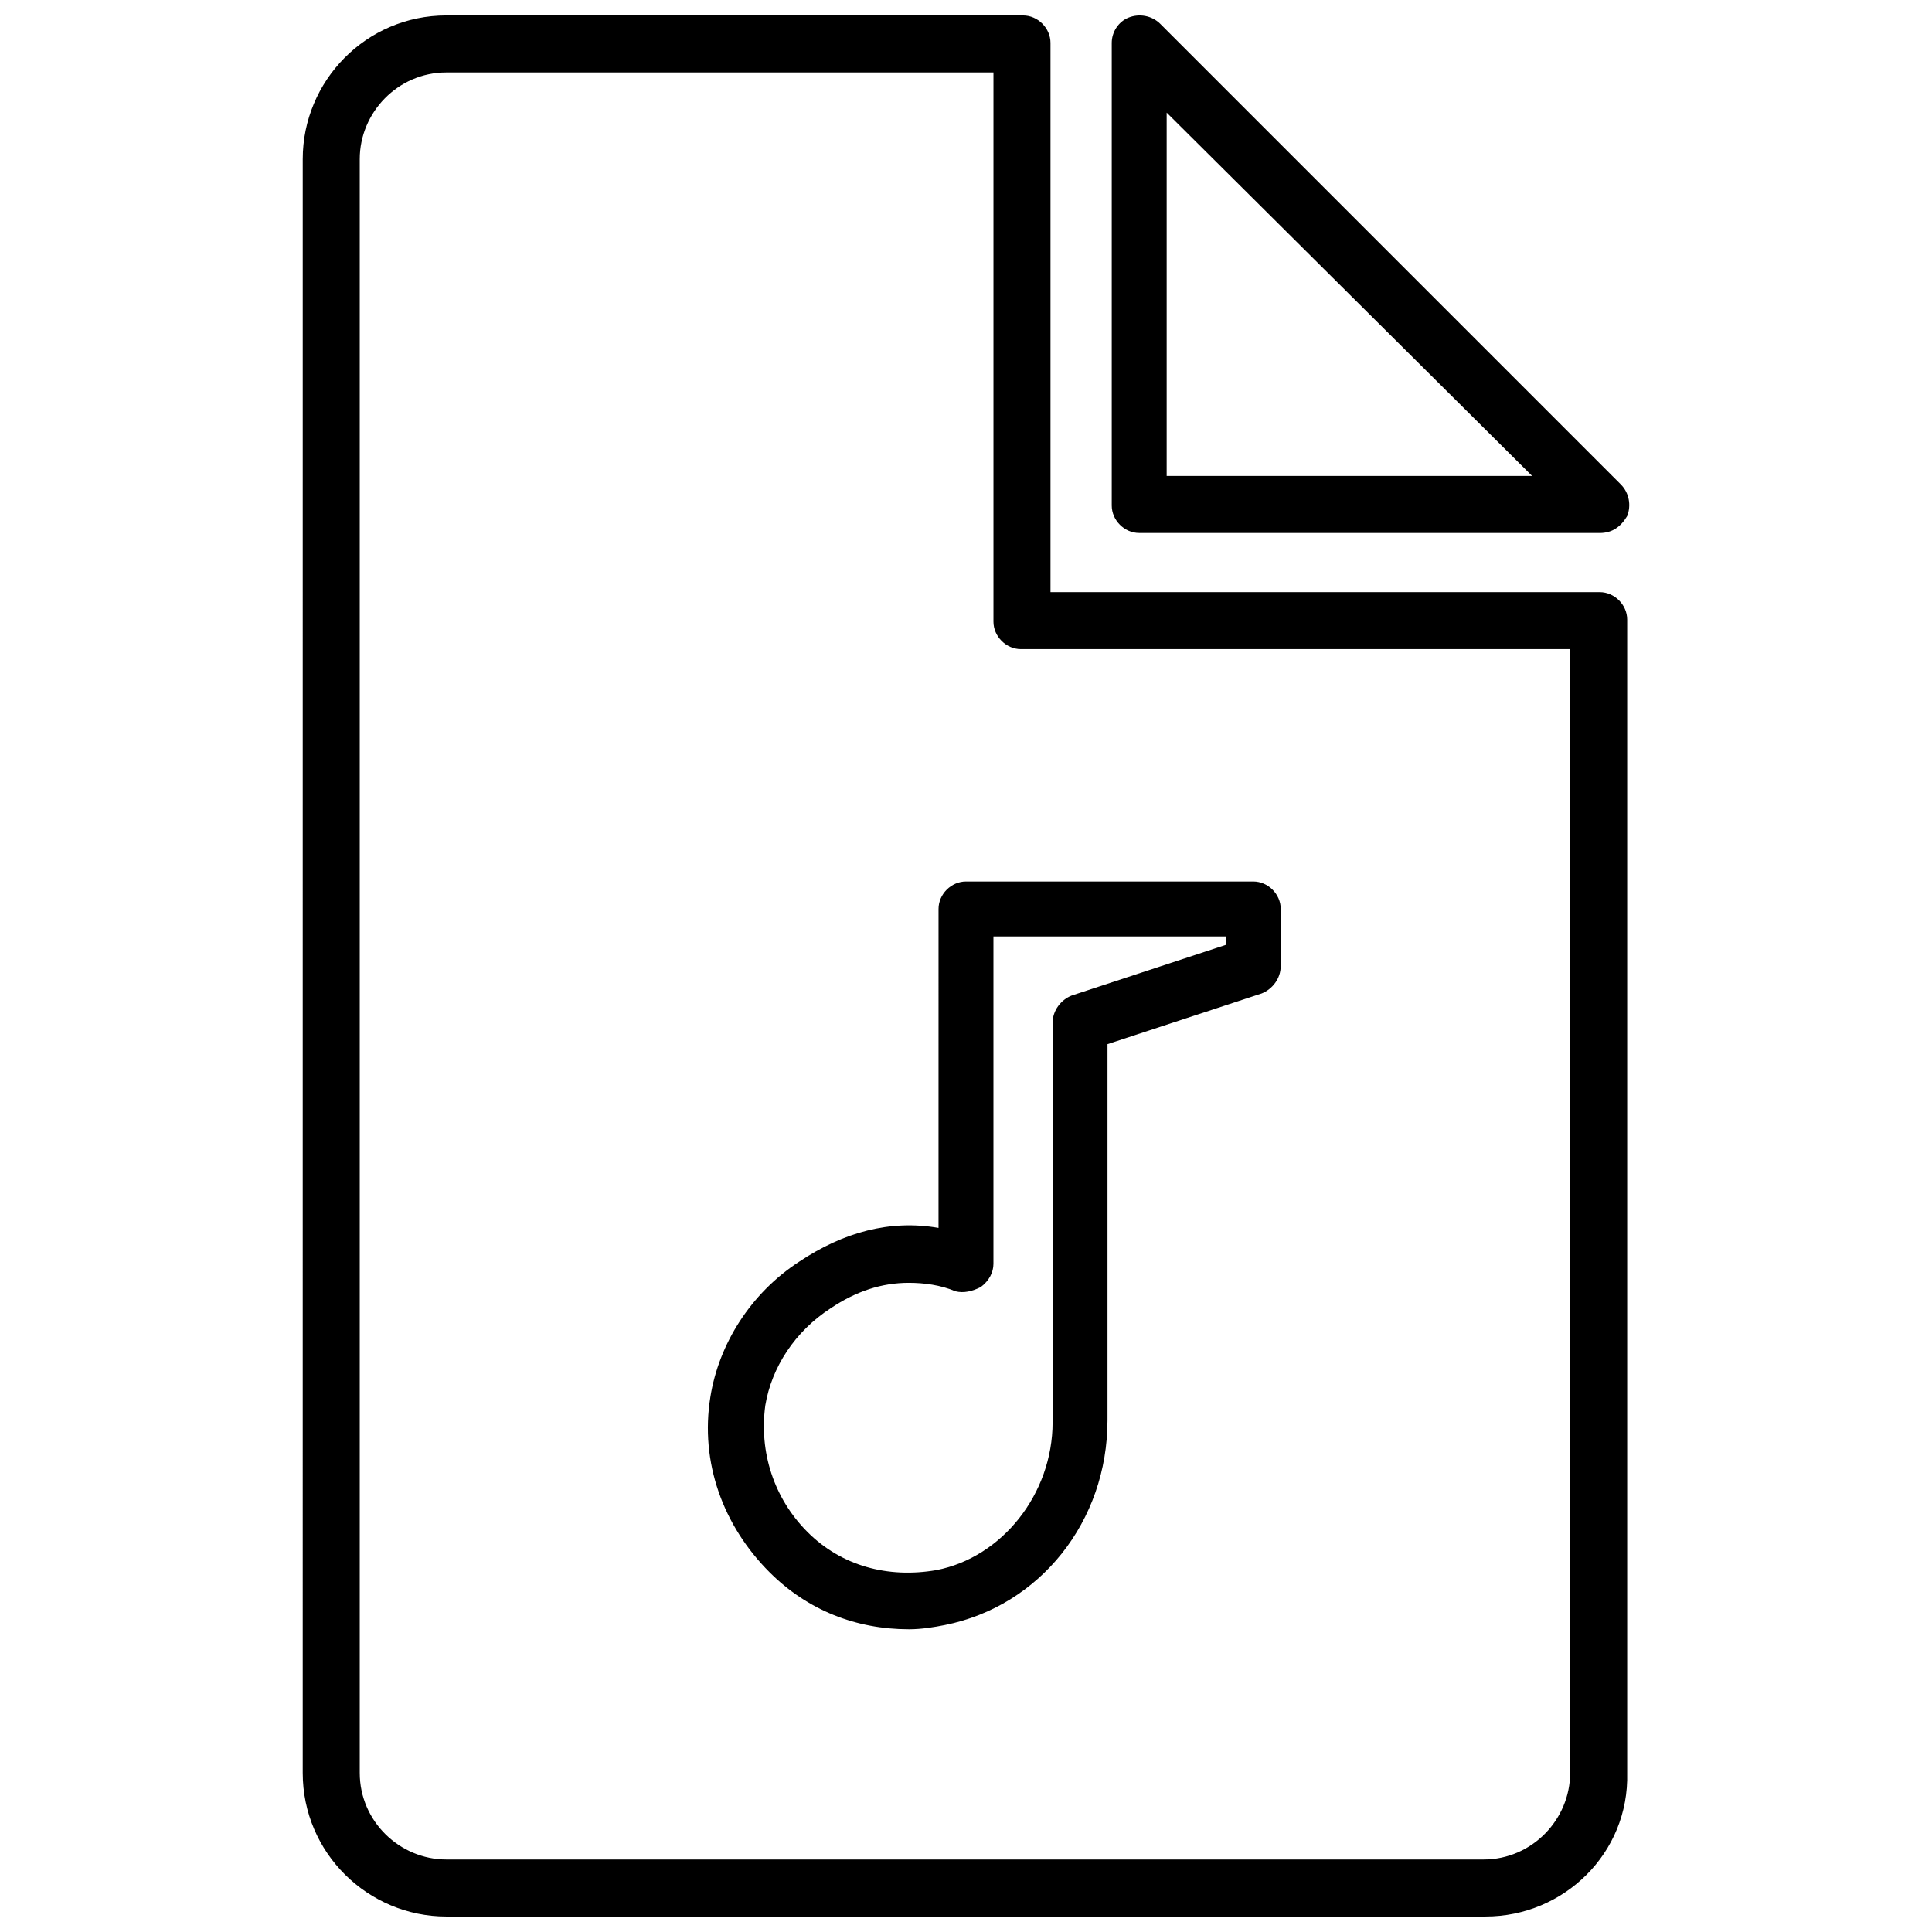
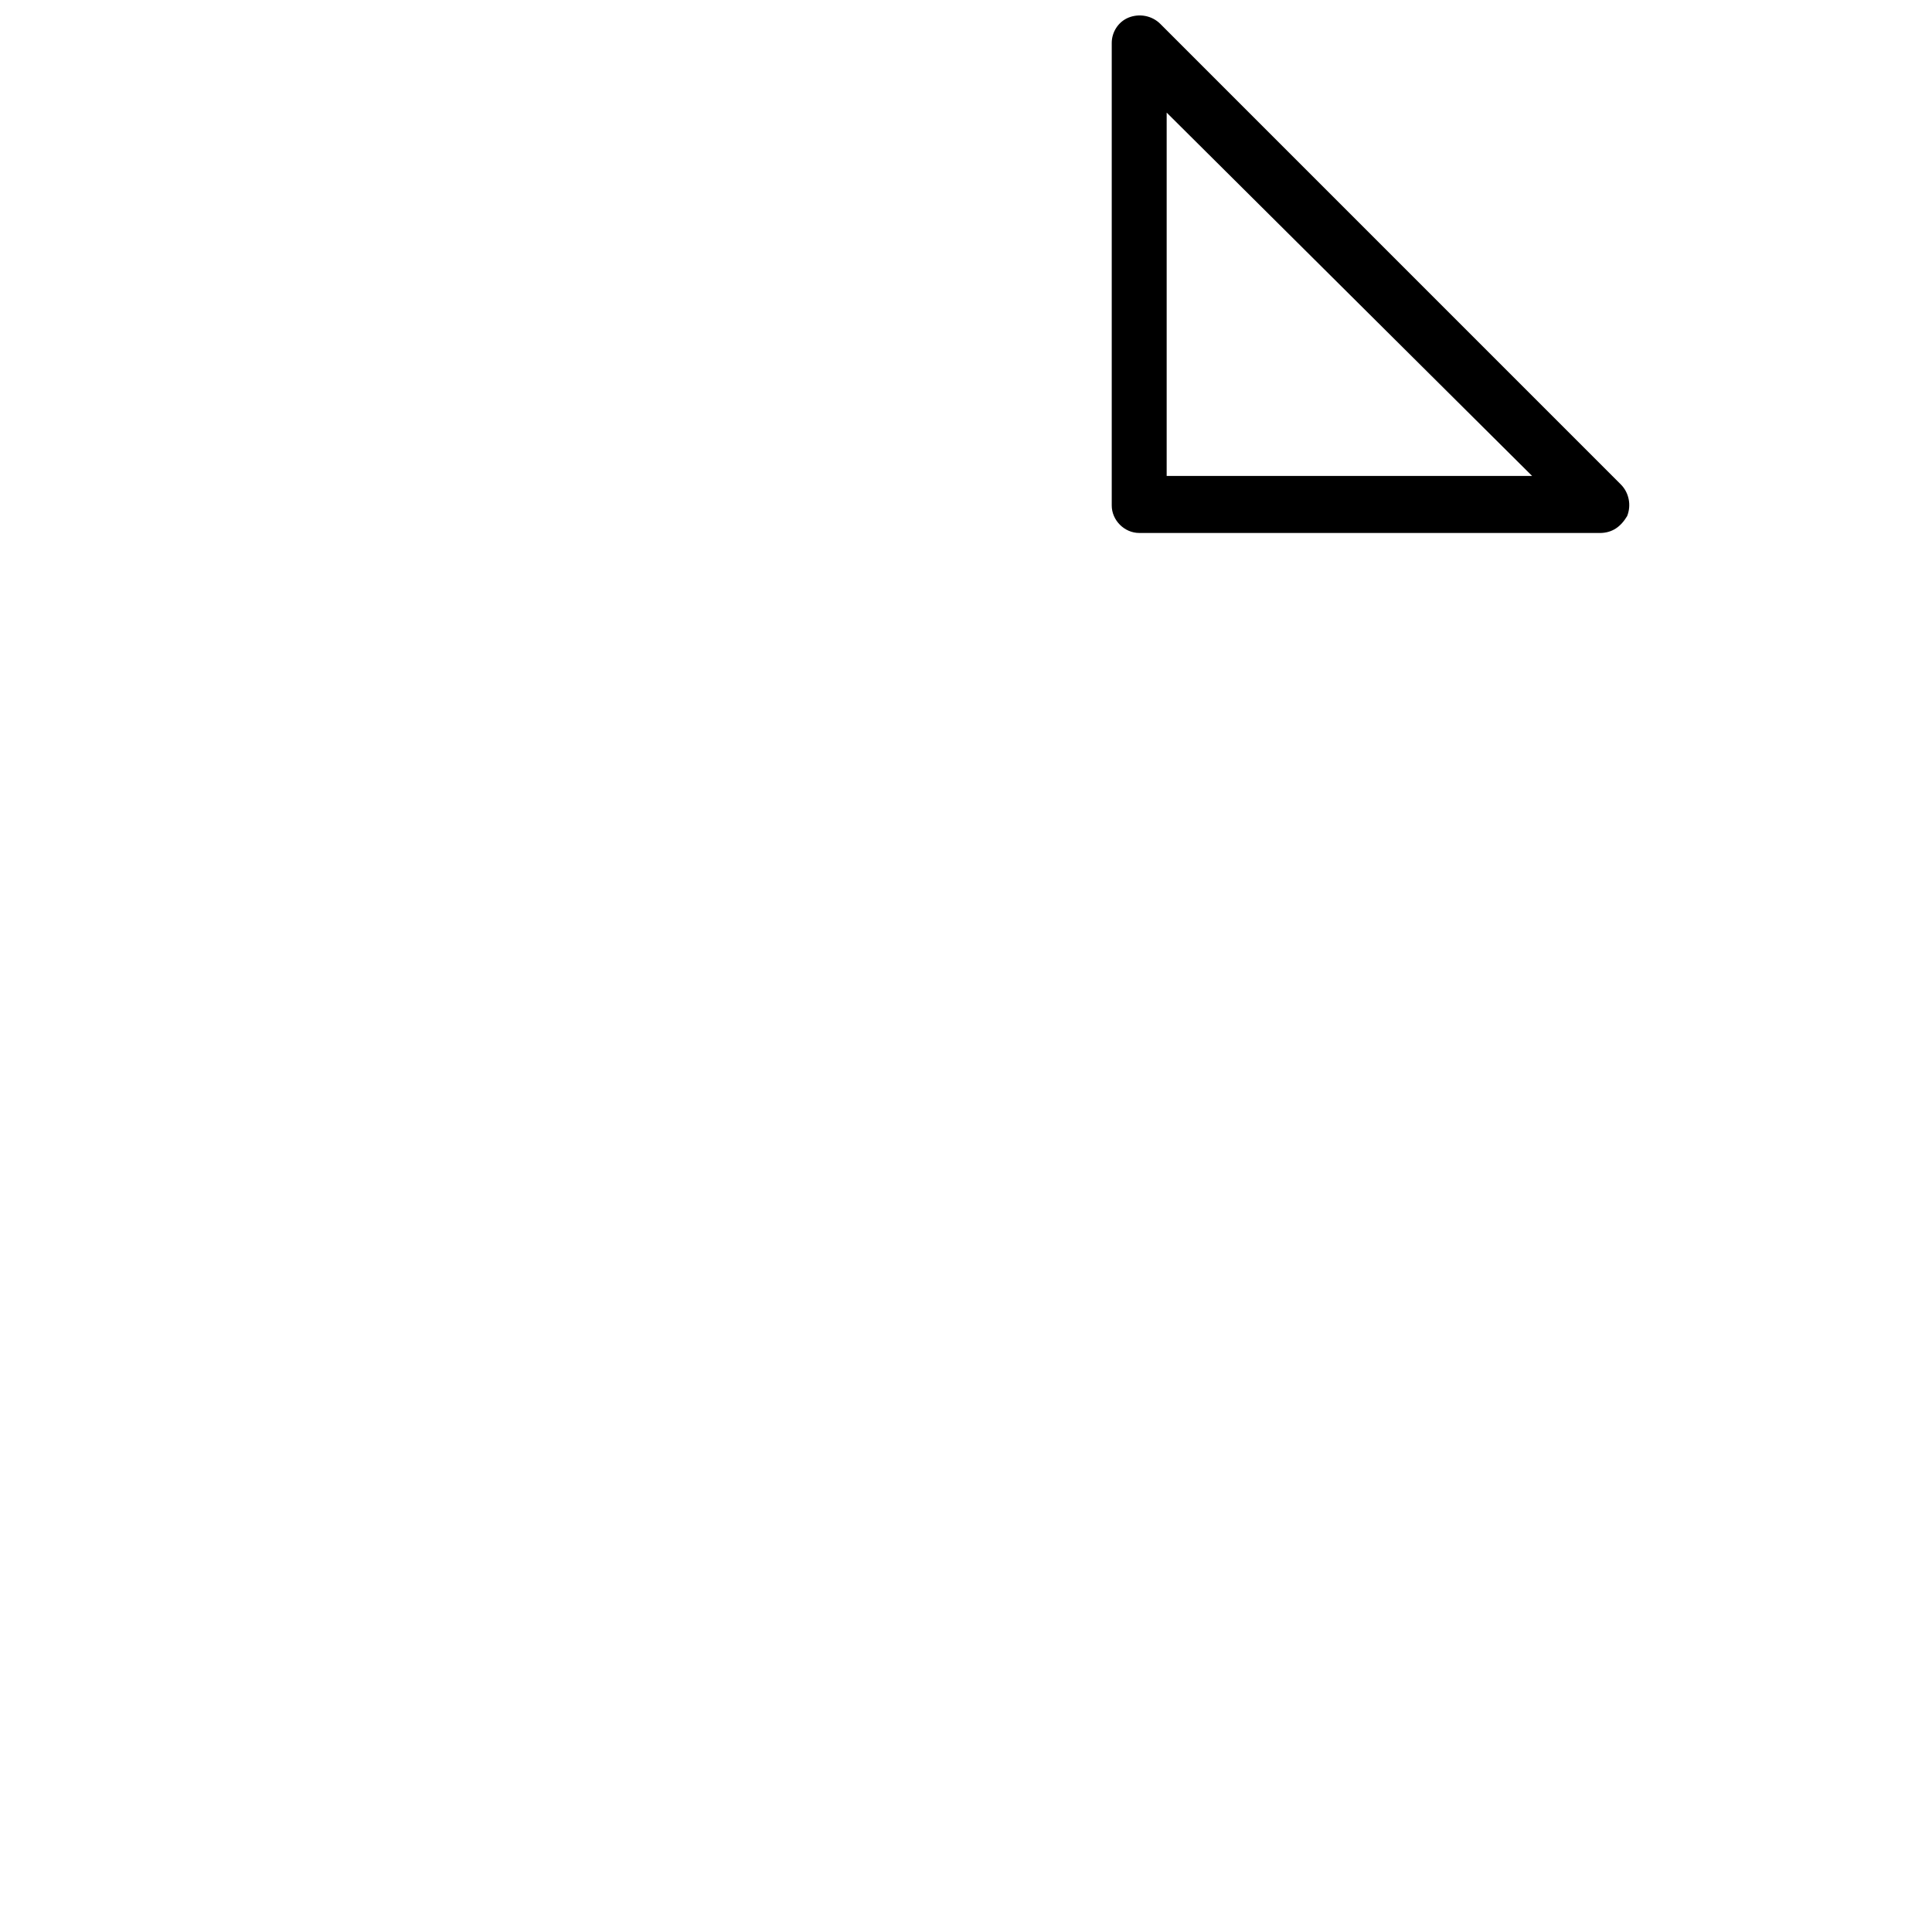
<svg xmlns="http://www.w3.org/2000/svg" width="800px" height="800px" version="1.1" viewBox="144 144 512 512">
  <defs>
    <clipPath id="b">
      <path d="m438 148.09h138v137.91h-138z" />
    </clipPath>
    <clipPath id="a">
-       <path d="m224 148.09h352v503.81h-352z" />
-     </clipPath>
+       </clipPath>
  </defs>
  <g>
    <g clip-path="url(#b)">
      <path d="m567.93 285.24h-122.03c-3.918 0-7.277-3.359-7.277-7.277v-122.59c0-2.801 1.68-5.598 4.477-6.719 2.801-1.121 6.156-0.559 8.398 1.68l122.03 122.04c2.238 2.238 2.801 5.598 1.68 8.398-1.68 2.797-3.918 4.477-7.277 4.477zm-114.75-15.113h96.844l-96.844-96.285z" />
    </g>
    <g clip-path="url(#a)">
      <path d="m537.71 651.9h-275.42c-20.711 0-38.066-16.793-38.066-38.066l0.004-427.68c0-20.711 16.793-38.066 38.066-38.066h152.82c3.918 0 7.277 3.359 7.277 7.277v145.55h145.55c3.918 0 7.277 3.359 7.277 7.277v305.64c0.559 21.27-16.797 38.062-37.508 38.062zm-275.42-488.7c-12.875 0-22.953 10.637-22.953 22.953v427.68c0 12.875 10.637 22.953 22.953 22.953h274.86c12.875 0 22.953-10.637 22.953-22.953v-297.81h-145.55c-3.918 0-7.277-3.359-7.277-7.277v-145.55zm122.59 412.57c-13.996 0-26.871-5.039-36.945-15.113-12.316-12.316-18.473-29.109-15.676-46.461 2.238-13.996 10.637-27.43 23.512-35.828 11.754-7.836 24.07-11.195 36.945-8.957l0.004-84.531c0-3.918 3.359-7.277 7.277-7.277h76.133c3.918 0 7.277 3.359 7.277 7.277l-0.004 15.117c0 3.359-2.238 6.156-5.039 7.277l-40.863 13.434v99.641c0 26.871-17.914 49.262-43.105 54.301-2.797 0.559-6.156 1.121-9.516 1.121zm0-91.809c-7.277 0-13.996 2.238-20.711 6.719-9.516 6.156-15.676 15.676-17.352 25.75-1.68 12.316 2.238 24.629 11.195 33.586s21.273 12.316 34.148 10.078c17.352-3.359 30.789-20.152 30.789-39.184l-0.004-105.8c0-3.359 2.238-6.156 5.039-7.277l40.863-13.434v-2.238h-61.578v86.766c0 2.238-1.121 4.477-3.359 6.156-2.238 1.121-4.477 1.68-6.719 1.121-3.914-1.68-8.391-2.242-12.312-2.242z" />
    </g>
  </g>
</svg>